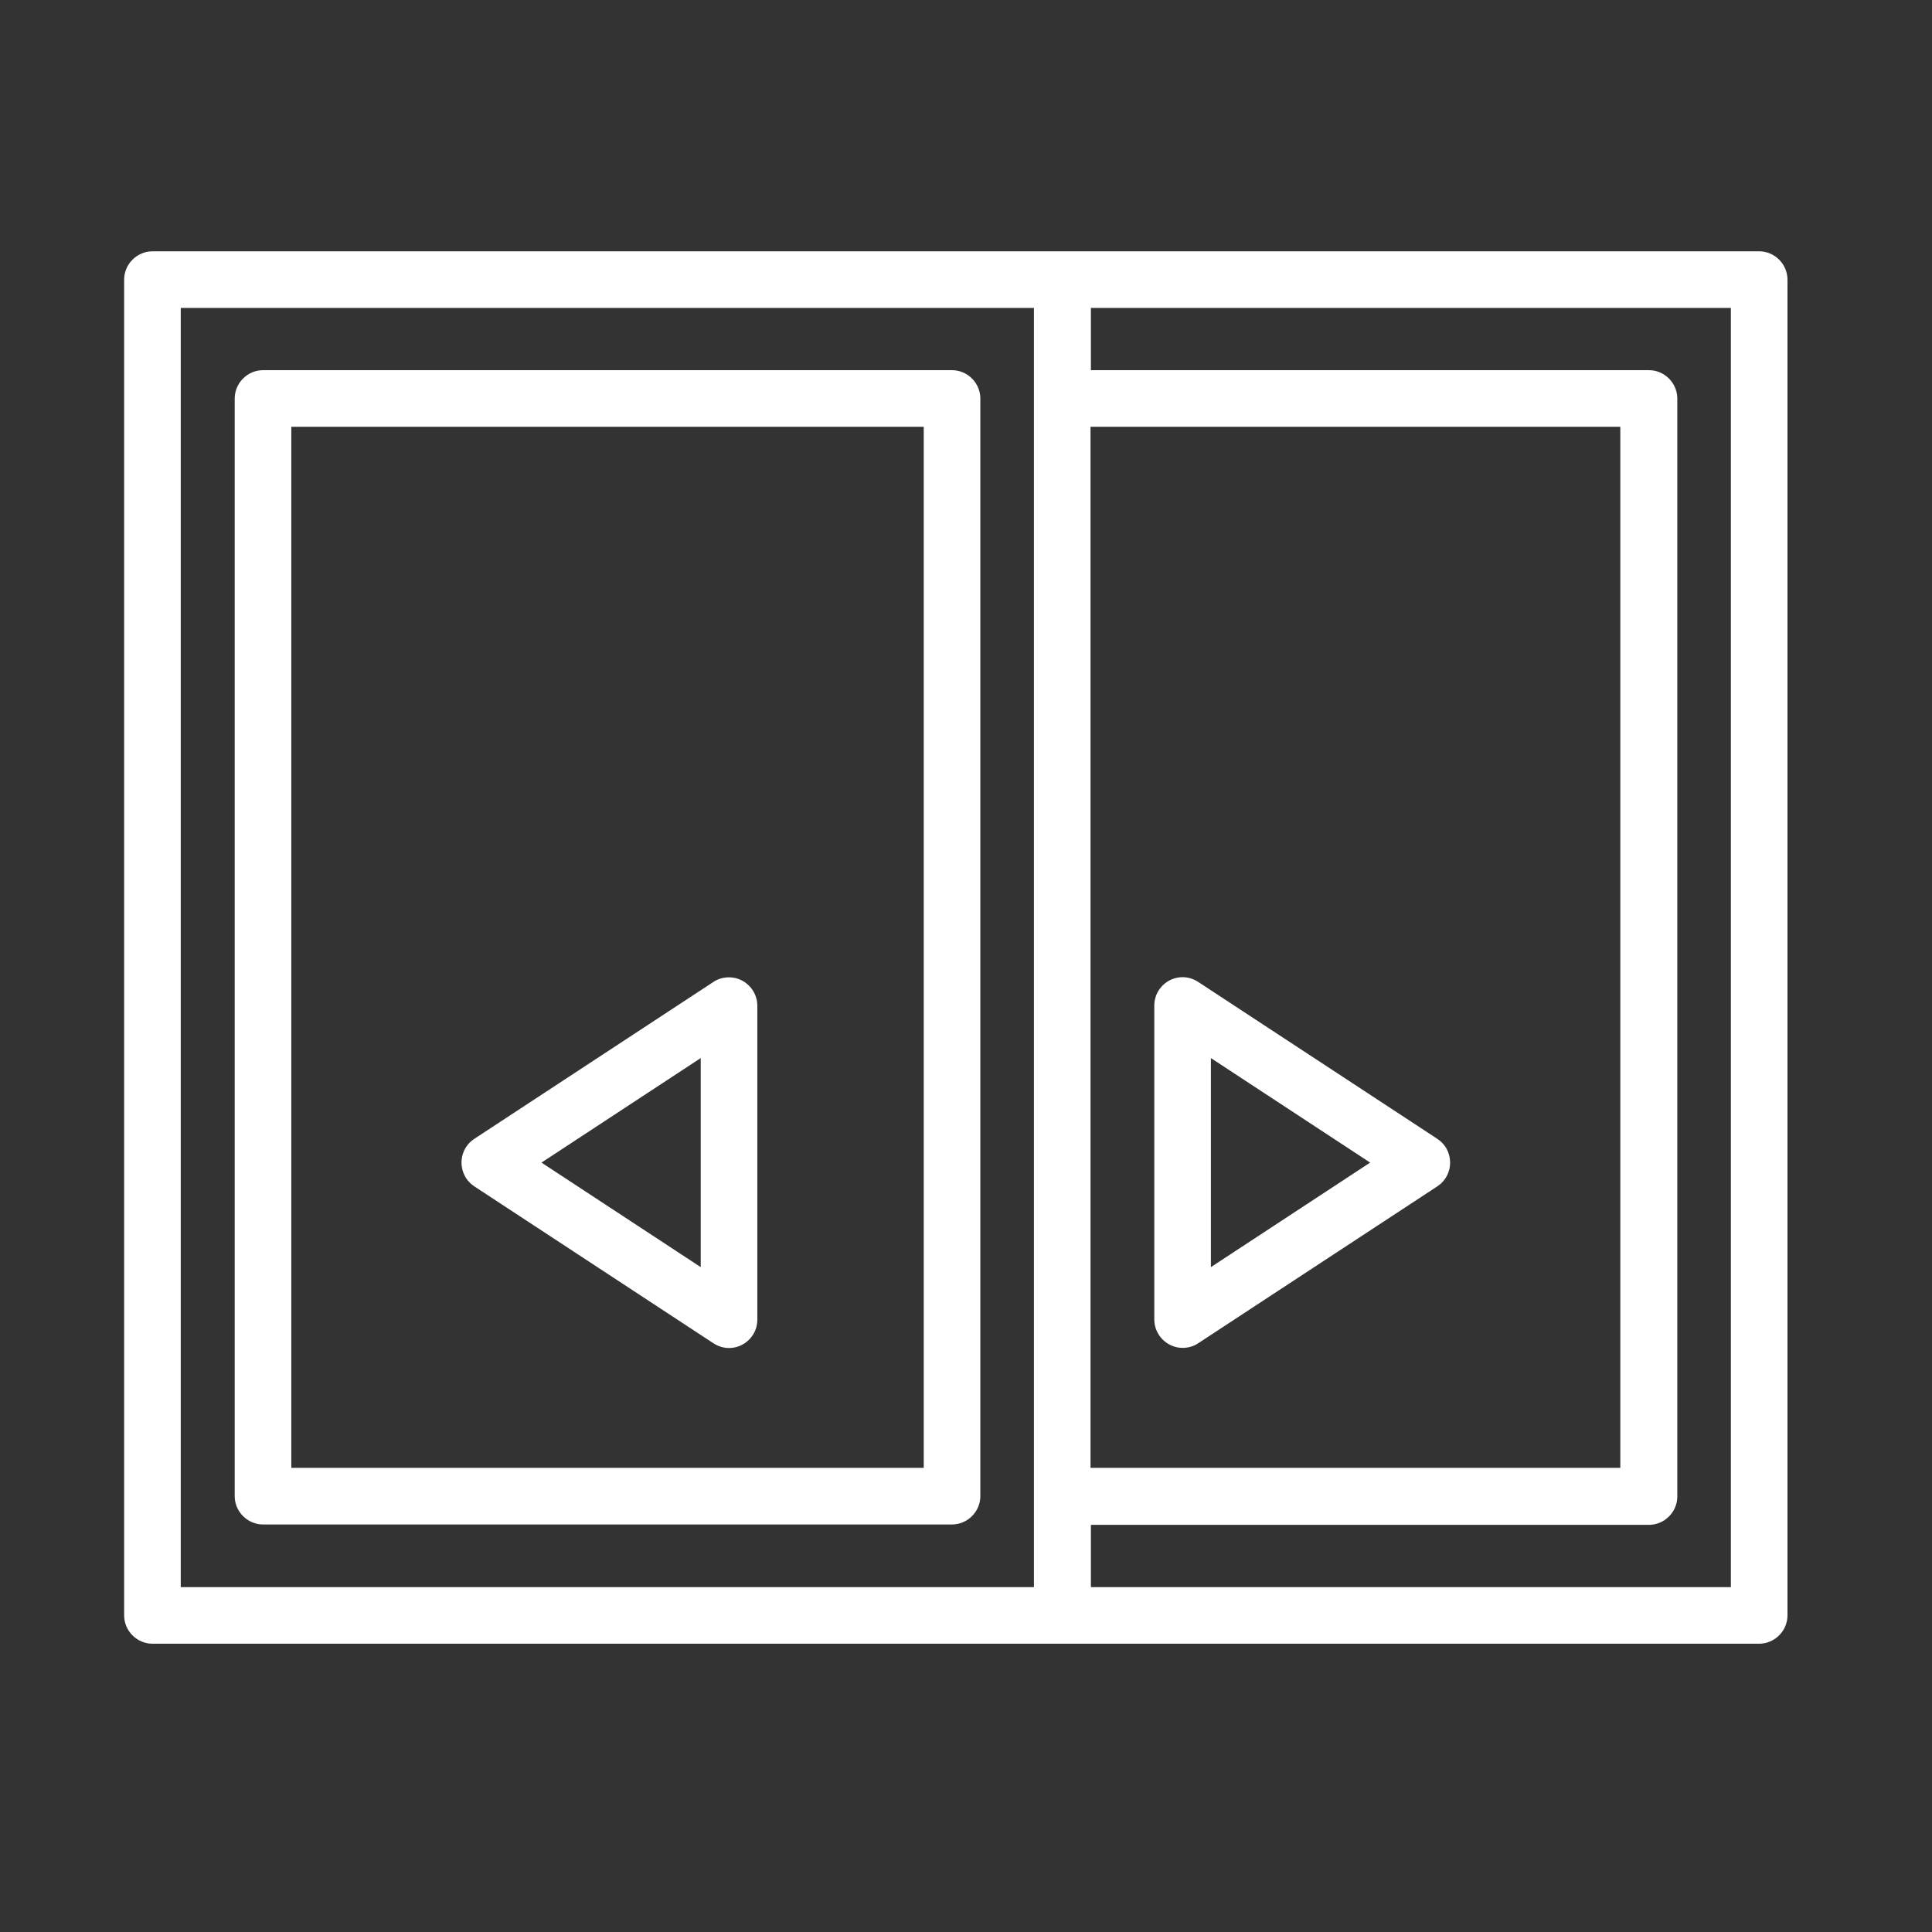
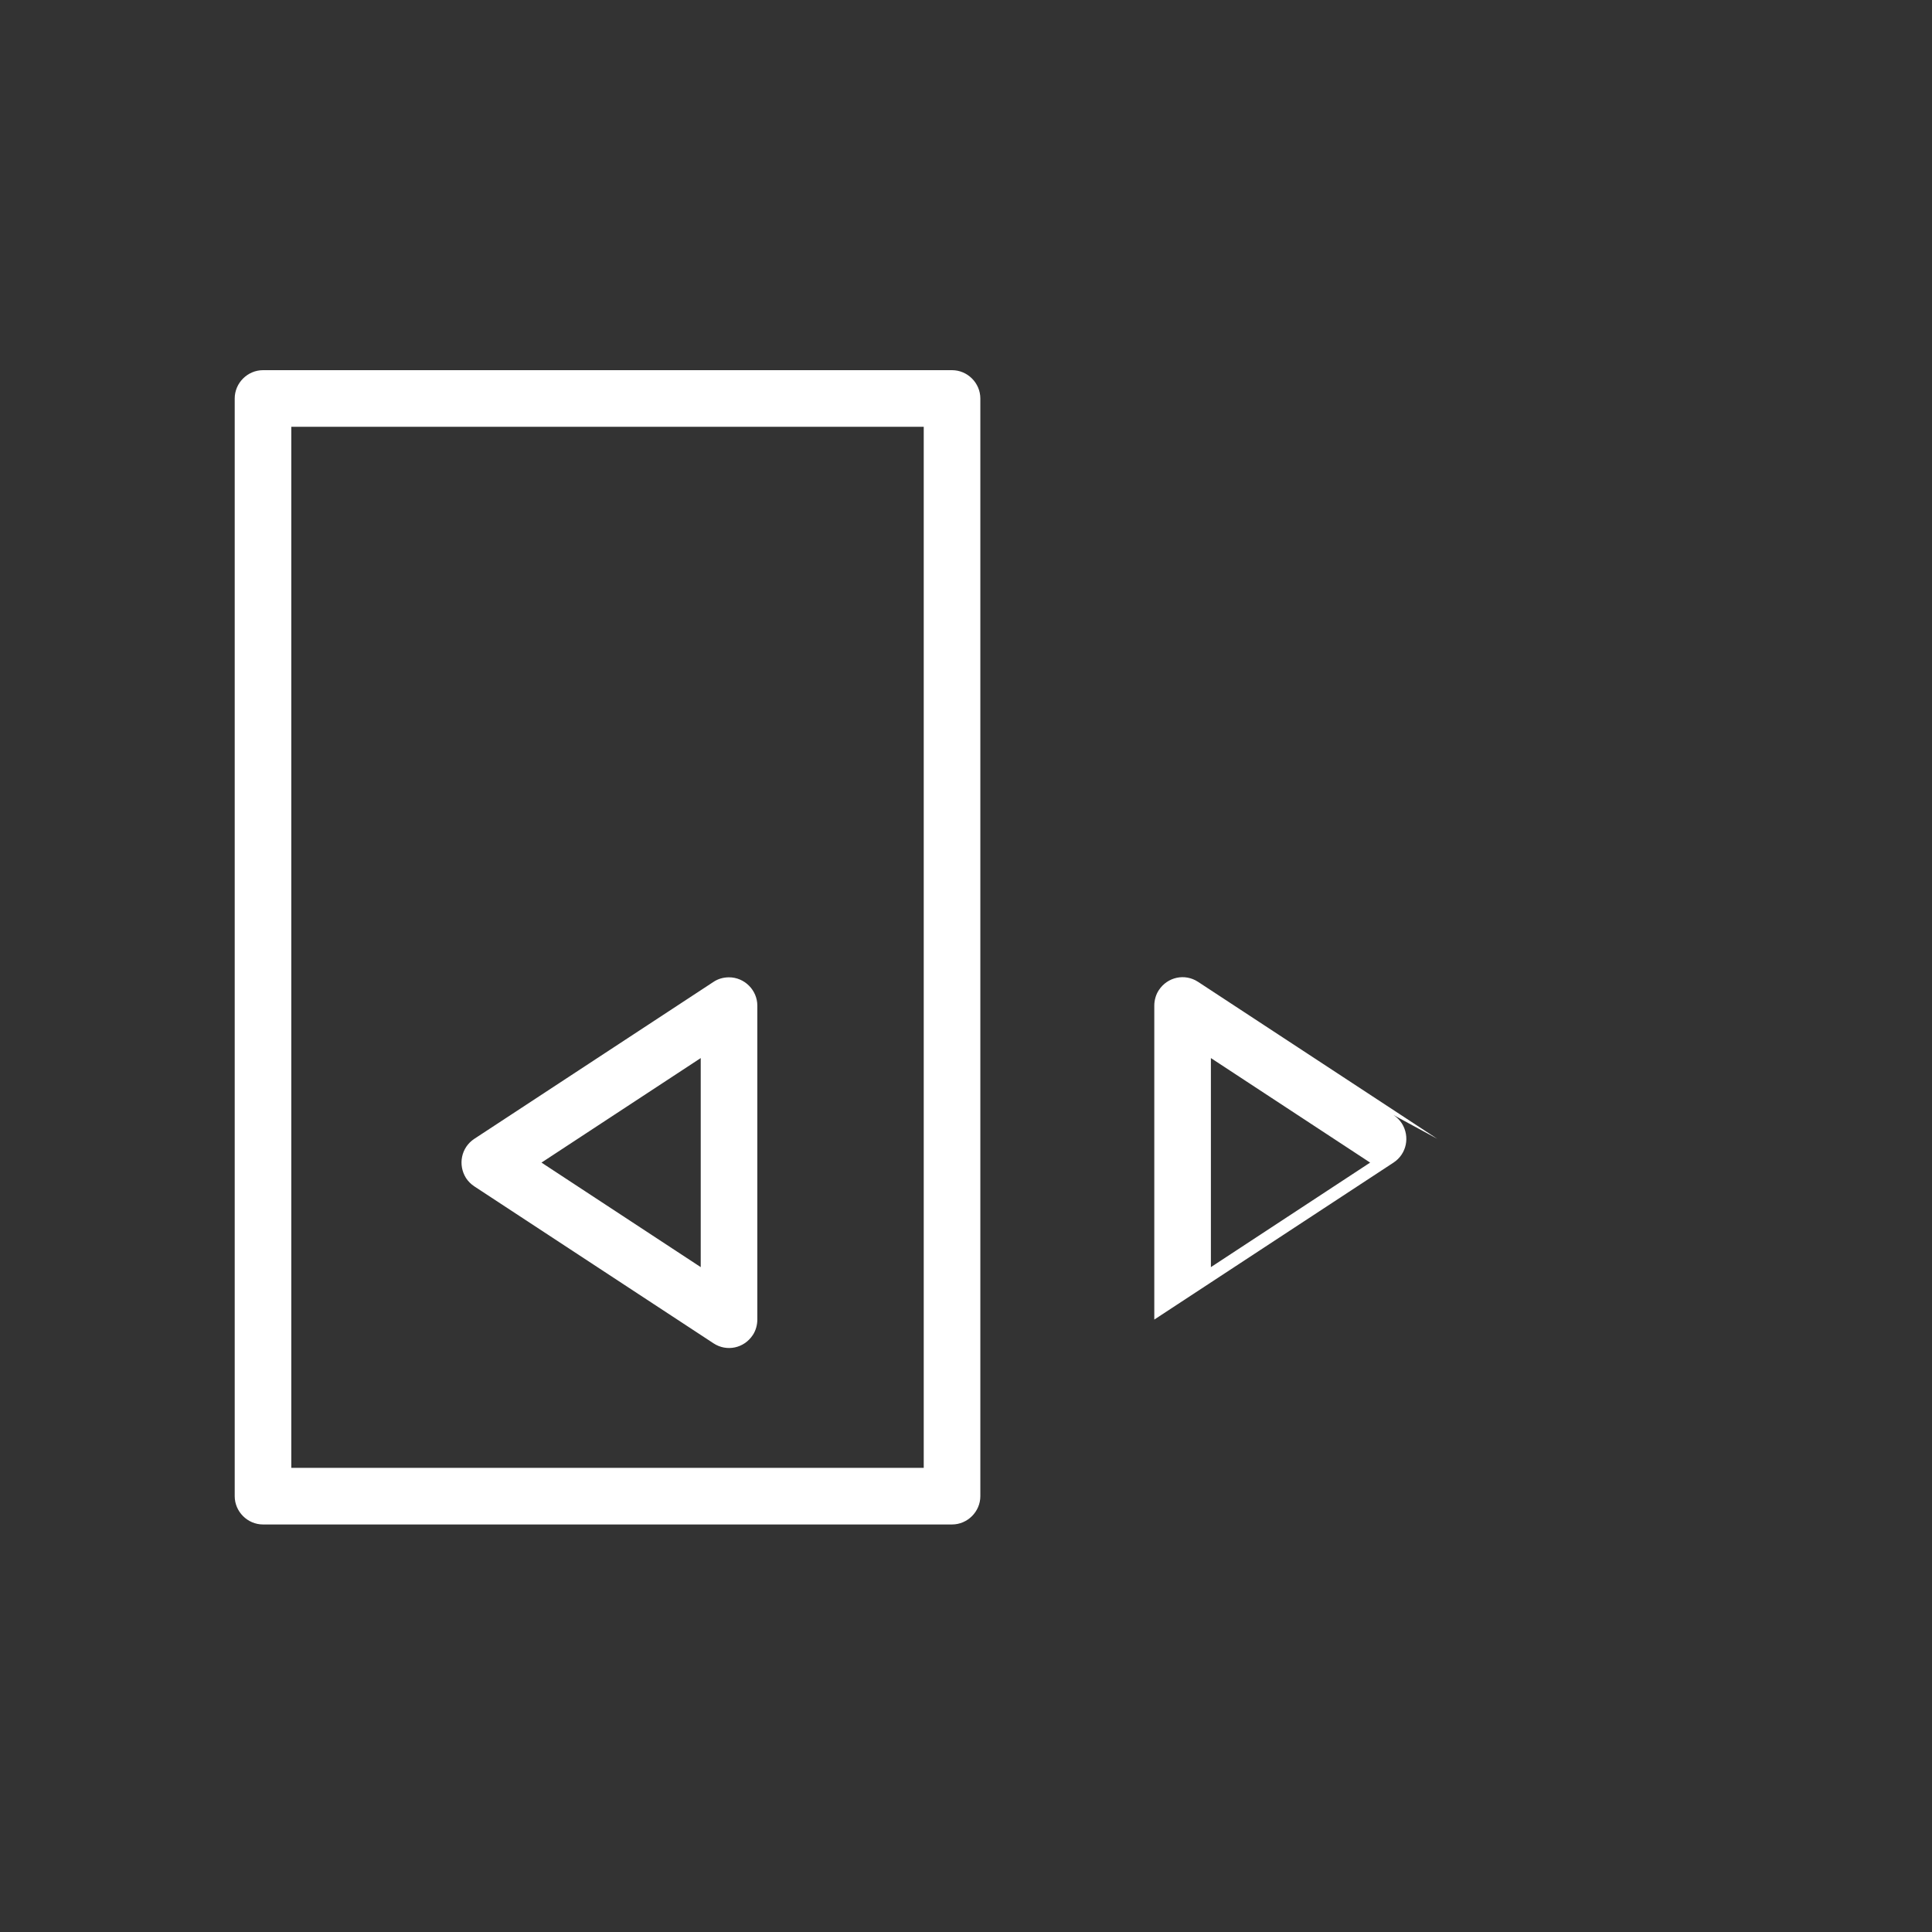
<svg xmlns="http://www.w3.org/2000/svg" version="1.1" viewBox="0 0 512 512">
  <rect x="0" y="0" width="512" height="512" fill="#333333" stroke="none" />
  <defs>
    <style>
      .st0 {
        fill: #fff;
      }

      .st1 {
        display: none;
      }

      .st2 {
        fill: #bc1111;
      }
    </style>
  </defs>
  <g id="Layer_2" class="st1">
    <rect class="st2" x="3.4" y="45.6" width="499.9" height="398.1" />
  </g>
  <g id="SlidingDoor">
    <path class="st0" d="M252.3,98.1H69.7c-4.1,0-7.5,3.4-7.5,7.5h0v290.9c0,4.1,3.4,7.5,7.5,7.5h182.6c4.1,0,7.5-3.4,7.5-7.5V105.6c0-4.1-3.4-7.5-7.5-7.5h0ZM244.8,389H77.2V113.1h167.6v275.9Z" />
-     <path class="st0" d="M125.7,314.4l63.4,41.6c3.5,2.3,8.1,1.3,10.4-2.2.8-1.2,1.2-2.7,1.2-4.1v-83.2c0-4.1-3.4-7.5-7.5-7.5-1.5,0-2.9.4-4.1,1.2l-63.4,41.6c-3.5,2.3-4.4,6.9-2.2,10.4.6.9,1.3,1.6,2.2,2.2h0ZM185.7,280.4v55.4l-42.2-27.7,42.2-27.7ZM380.9,301.8l-63.4-41.6c-3.5-2.3-8.1-1.3-10.4,2.2-.8,1.2-1.2,2.7-1.2,4.1v83.2c0,4.1,3.4,7.5,7.5,7.5,1.5,0,2.9-.4,4.1-1.2l63.4-41.6c3.5-2.3,4.4-6.9,2.2-10.4-.6-.9-1.3-1.6-2.2-2.2ZM320.9,335.8v-55.4l42.2,27.7-42.2,27.7Z" />
-     <path class="st0" d="M466.2,66.6H40.4c-4.1,0-7.5,3.4-7.5,7.5h0v354c0,4.1,3.4,7.5,7.5,7.5h425.8c4.1,0,7.5-3.4,7.5-7.5h0V74.1c0-4.1-3.4-7.5-7.5-7.5h0ZM289,113.1h140.4v275.9h-140.4V113.1ZM47.9,81.6h226.1v339H47.9V81.6ZM458.7,420.6h-169.6v-16.5h147.9c4.1,0,7.5-3.4,7.5-7.5V105.6c0-4.1-3.4-7.5-7.5-7.5h-147.9v-16.5h169.6v339Z" />
+     <path class="st0" d="M125.7,314.4l63.4,41.6c3.5,2.3,8.1,1.3,10.4-2.2.8-1.2,1.2-2.7,1.2-4.1v-83.2c0-4.1-3.4-7.5-7.5-7.5-1.5,0-2.9.4-4.1,1.2l-63.4,41.6c-3.5,2.3-4.4,6.9-2.2,10.4.6.9,1.3,1.6,2.2,2.2h0ZM185.7,280.4v55.4l-42.2-27.7,42.2-27.7ZM380.9,301.8l-63.4-41.6c-3.5-2.3-8.1-1.3-10.4,2.2-.8,1.2-1.2,2.7-1.2,4.1v83.2l63.4-41.6c3.5-2.3,4.4-6.9,2.2-10.4-.6-.9-1.3-1.6-2.2-2.2ZM320.9,335.8v-55.4l42.2,27.7-42.2,27.7Z" />
  </g>
</svg>